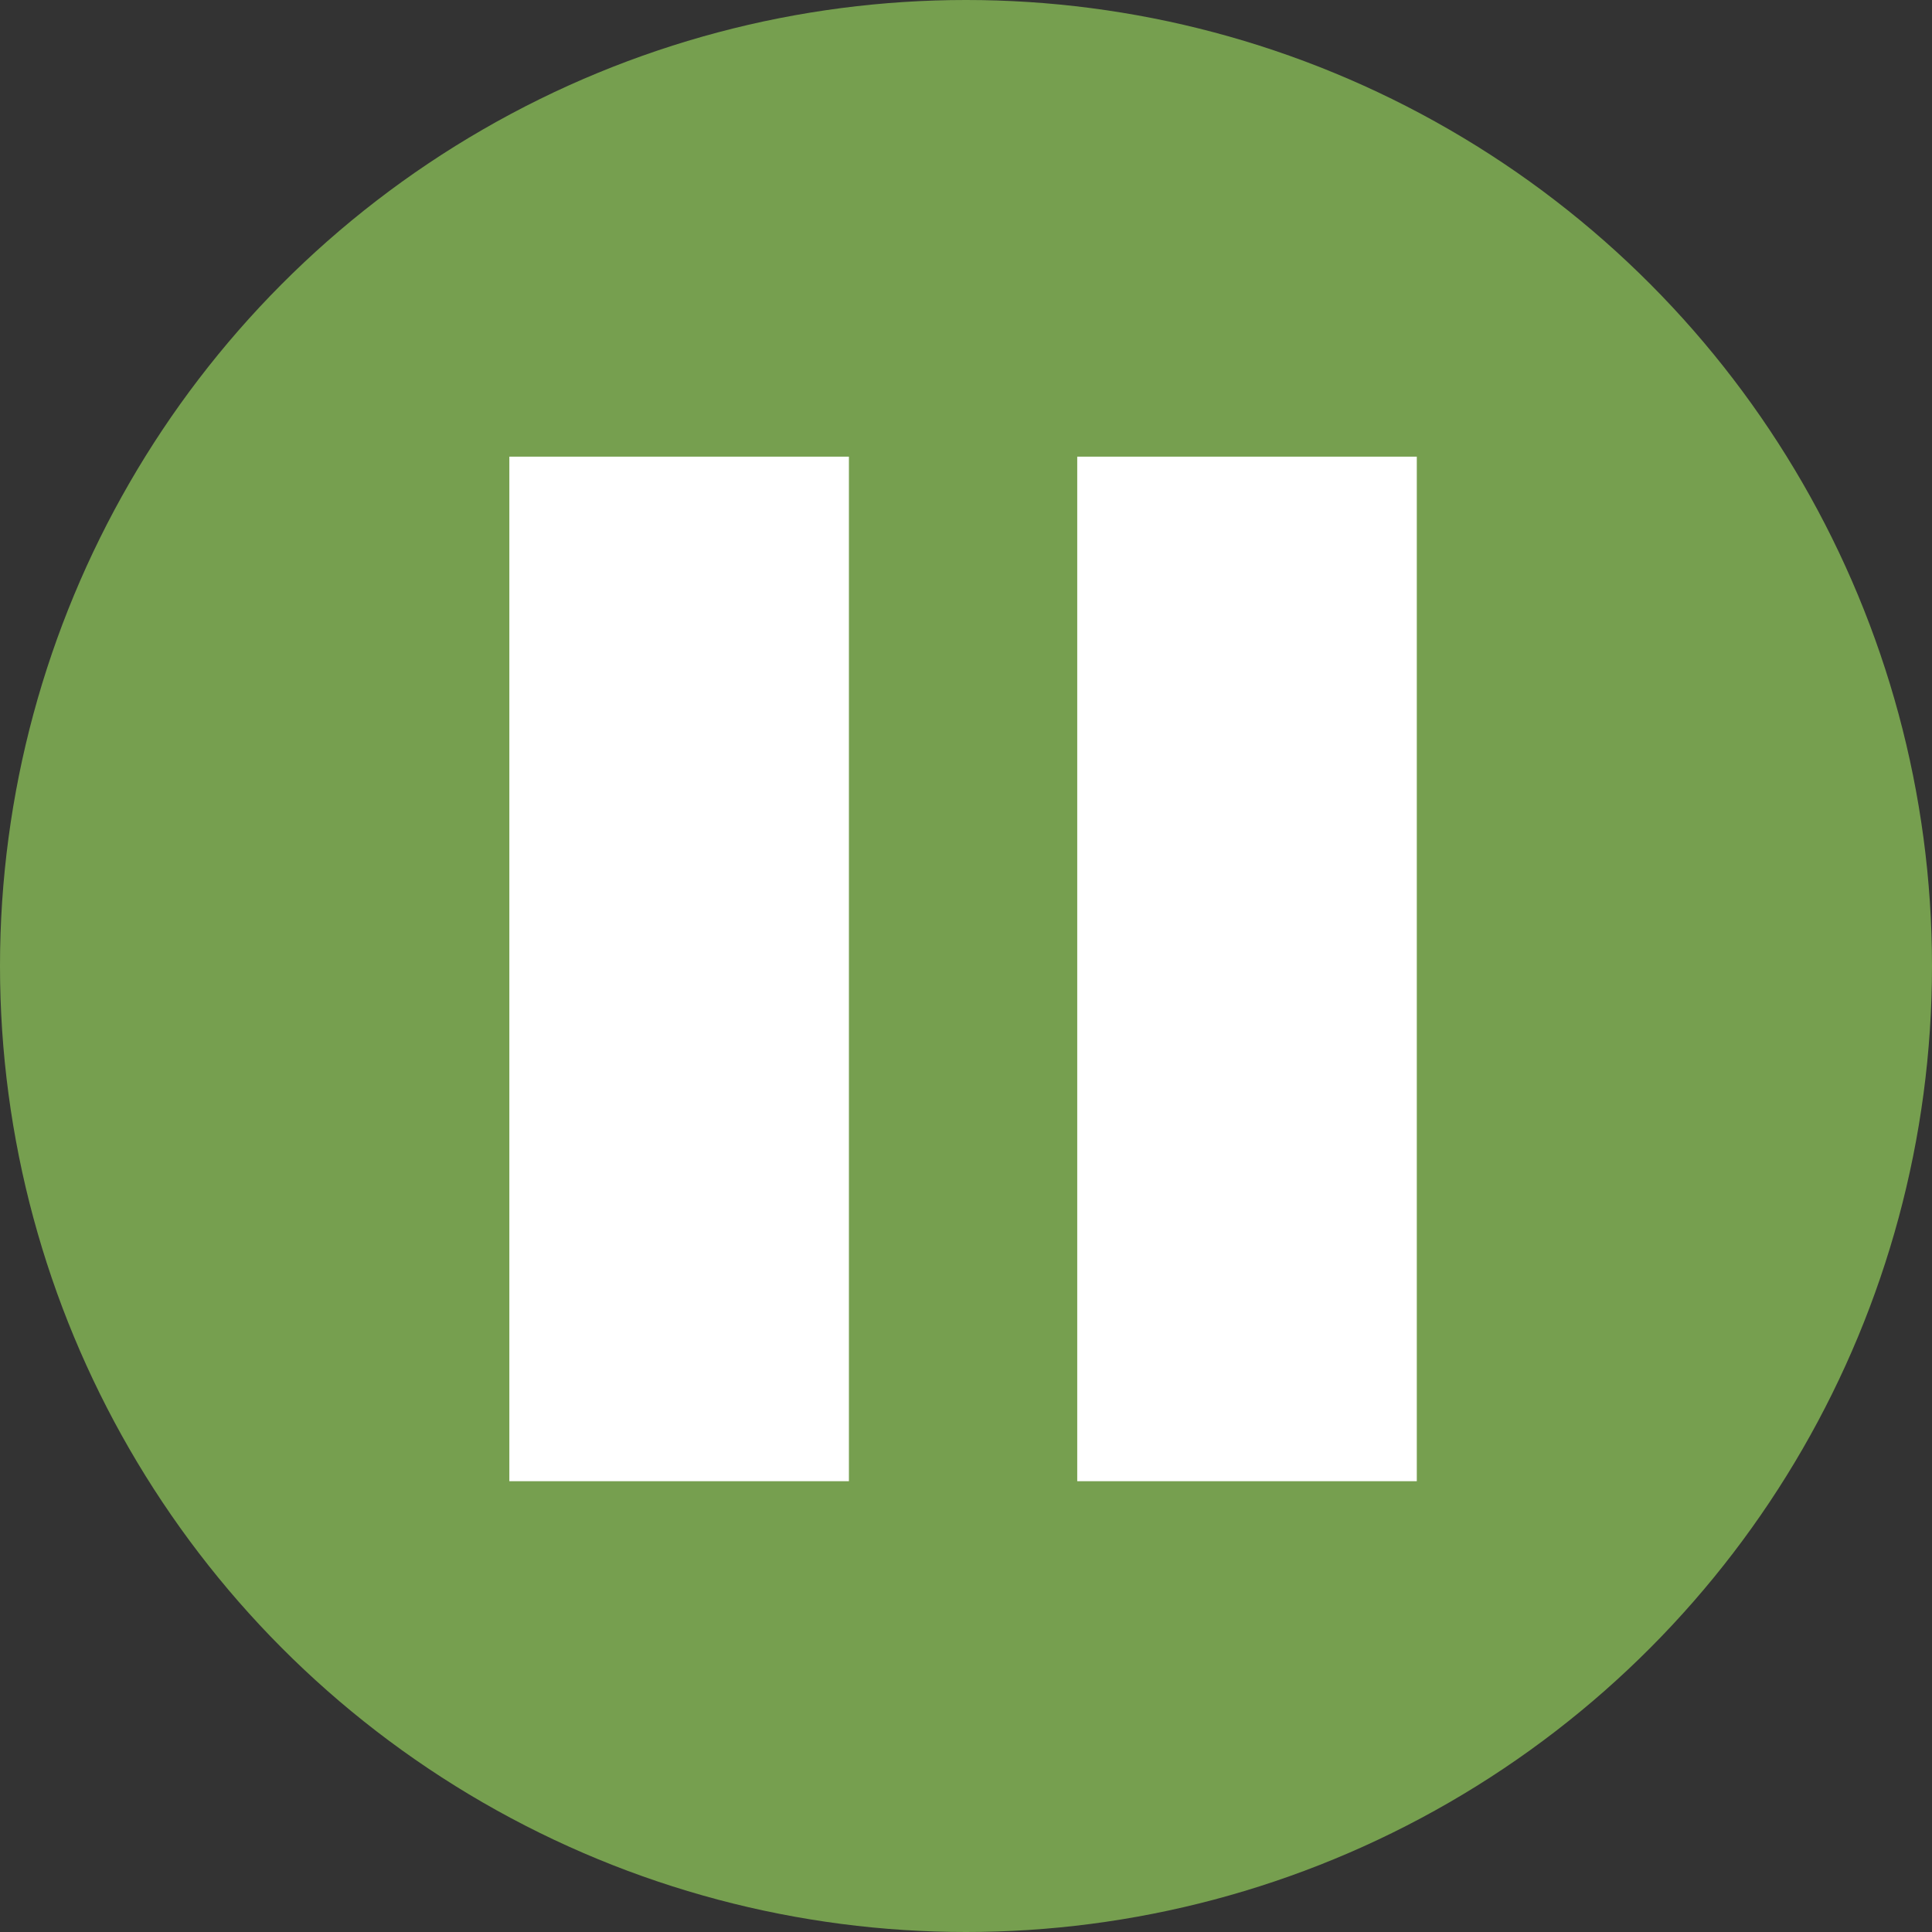
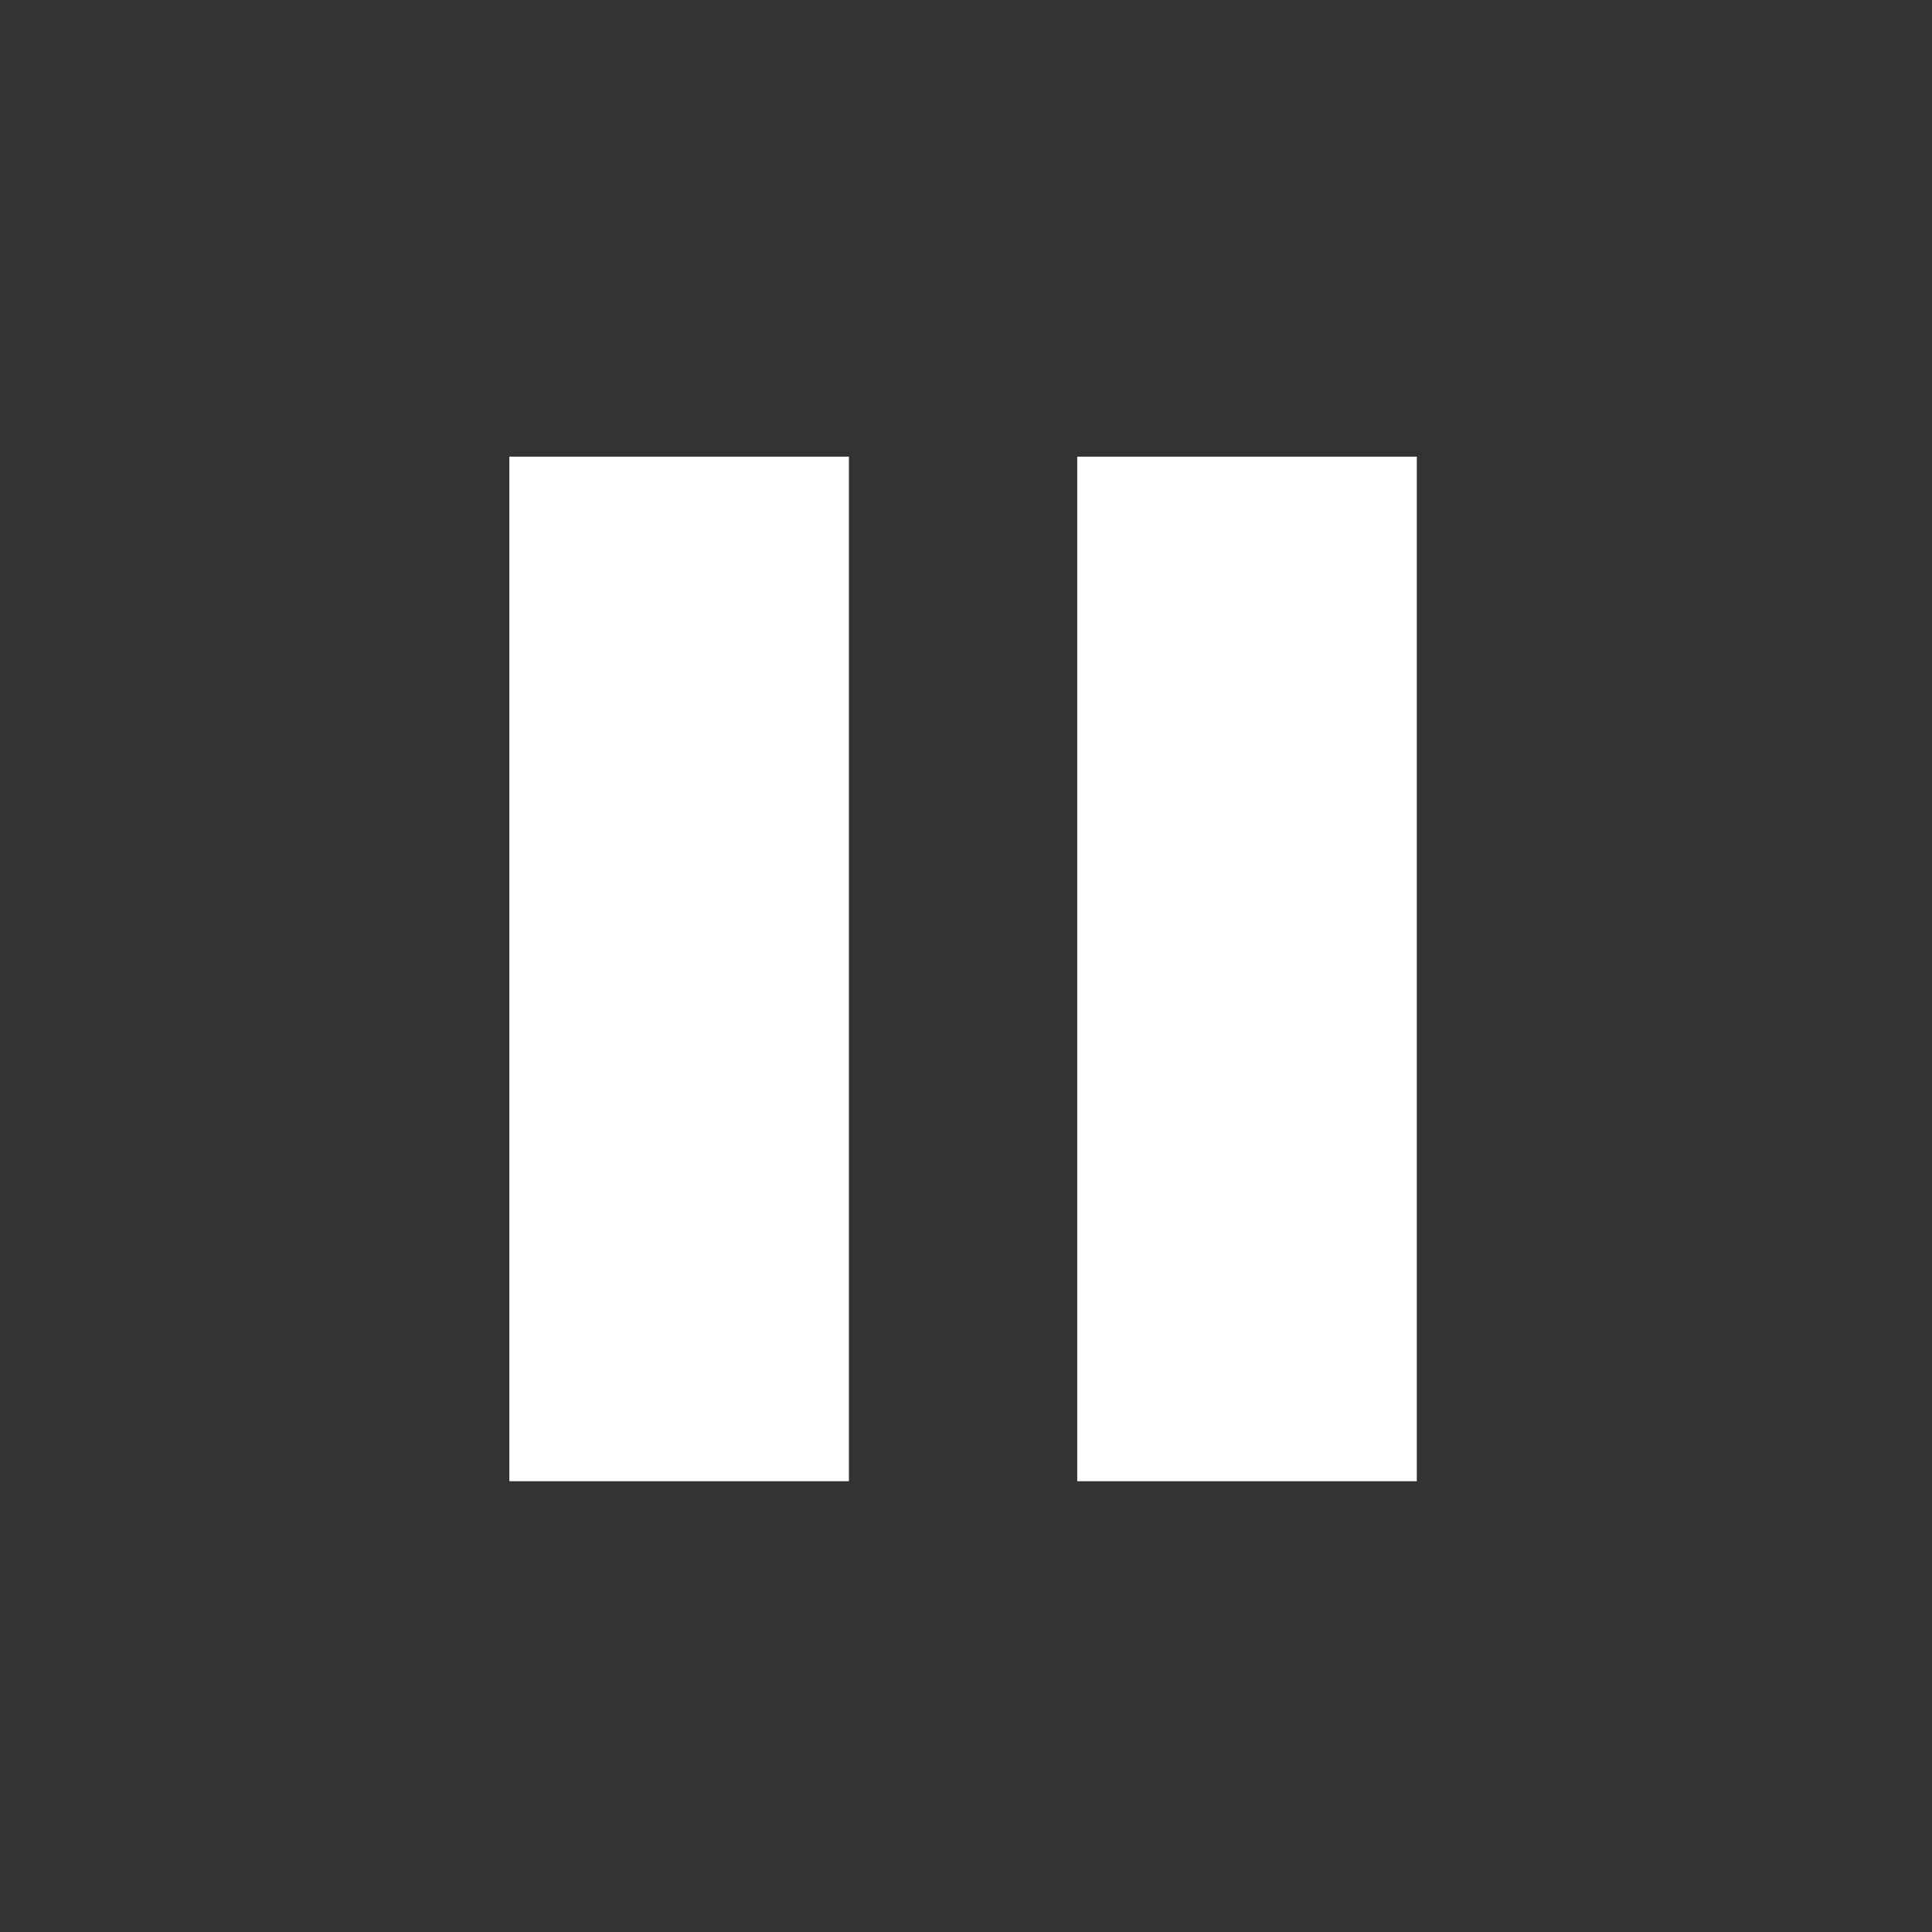
<svg xmlns="http://www.w3.org/2000/svg" version="1.1" x="0px" y="0px" width="33px" height="33px" viewBox="0 0 33 33" style="enable-background:new 0 0 33 33;" xml:space="preserve">
  <rect x="0" y="0" width="33" height="33" fill="#333333" stroke="none" />
  <style type="text/css">
	.st0{fill:#769F4F;}
	.st1{fill:#FFFFFF;}
</style>
  <defs>
</defs>
  <g>
-     <circle class="st0" cx="16.5" cy="16.5" r="16.5" />
    <rect x="8.7" y="7.8" class="st1" width="5.8" height="17.5" />
    <rect x="18.4" y="7.8" class="st1" width="5.8" height="17.5" />
  </g>
</svg>